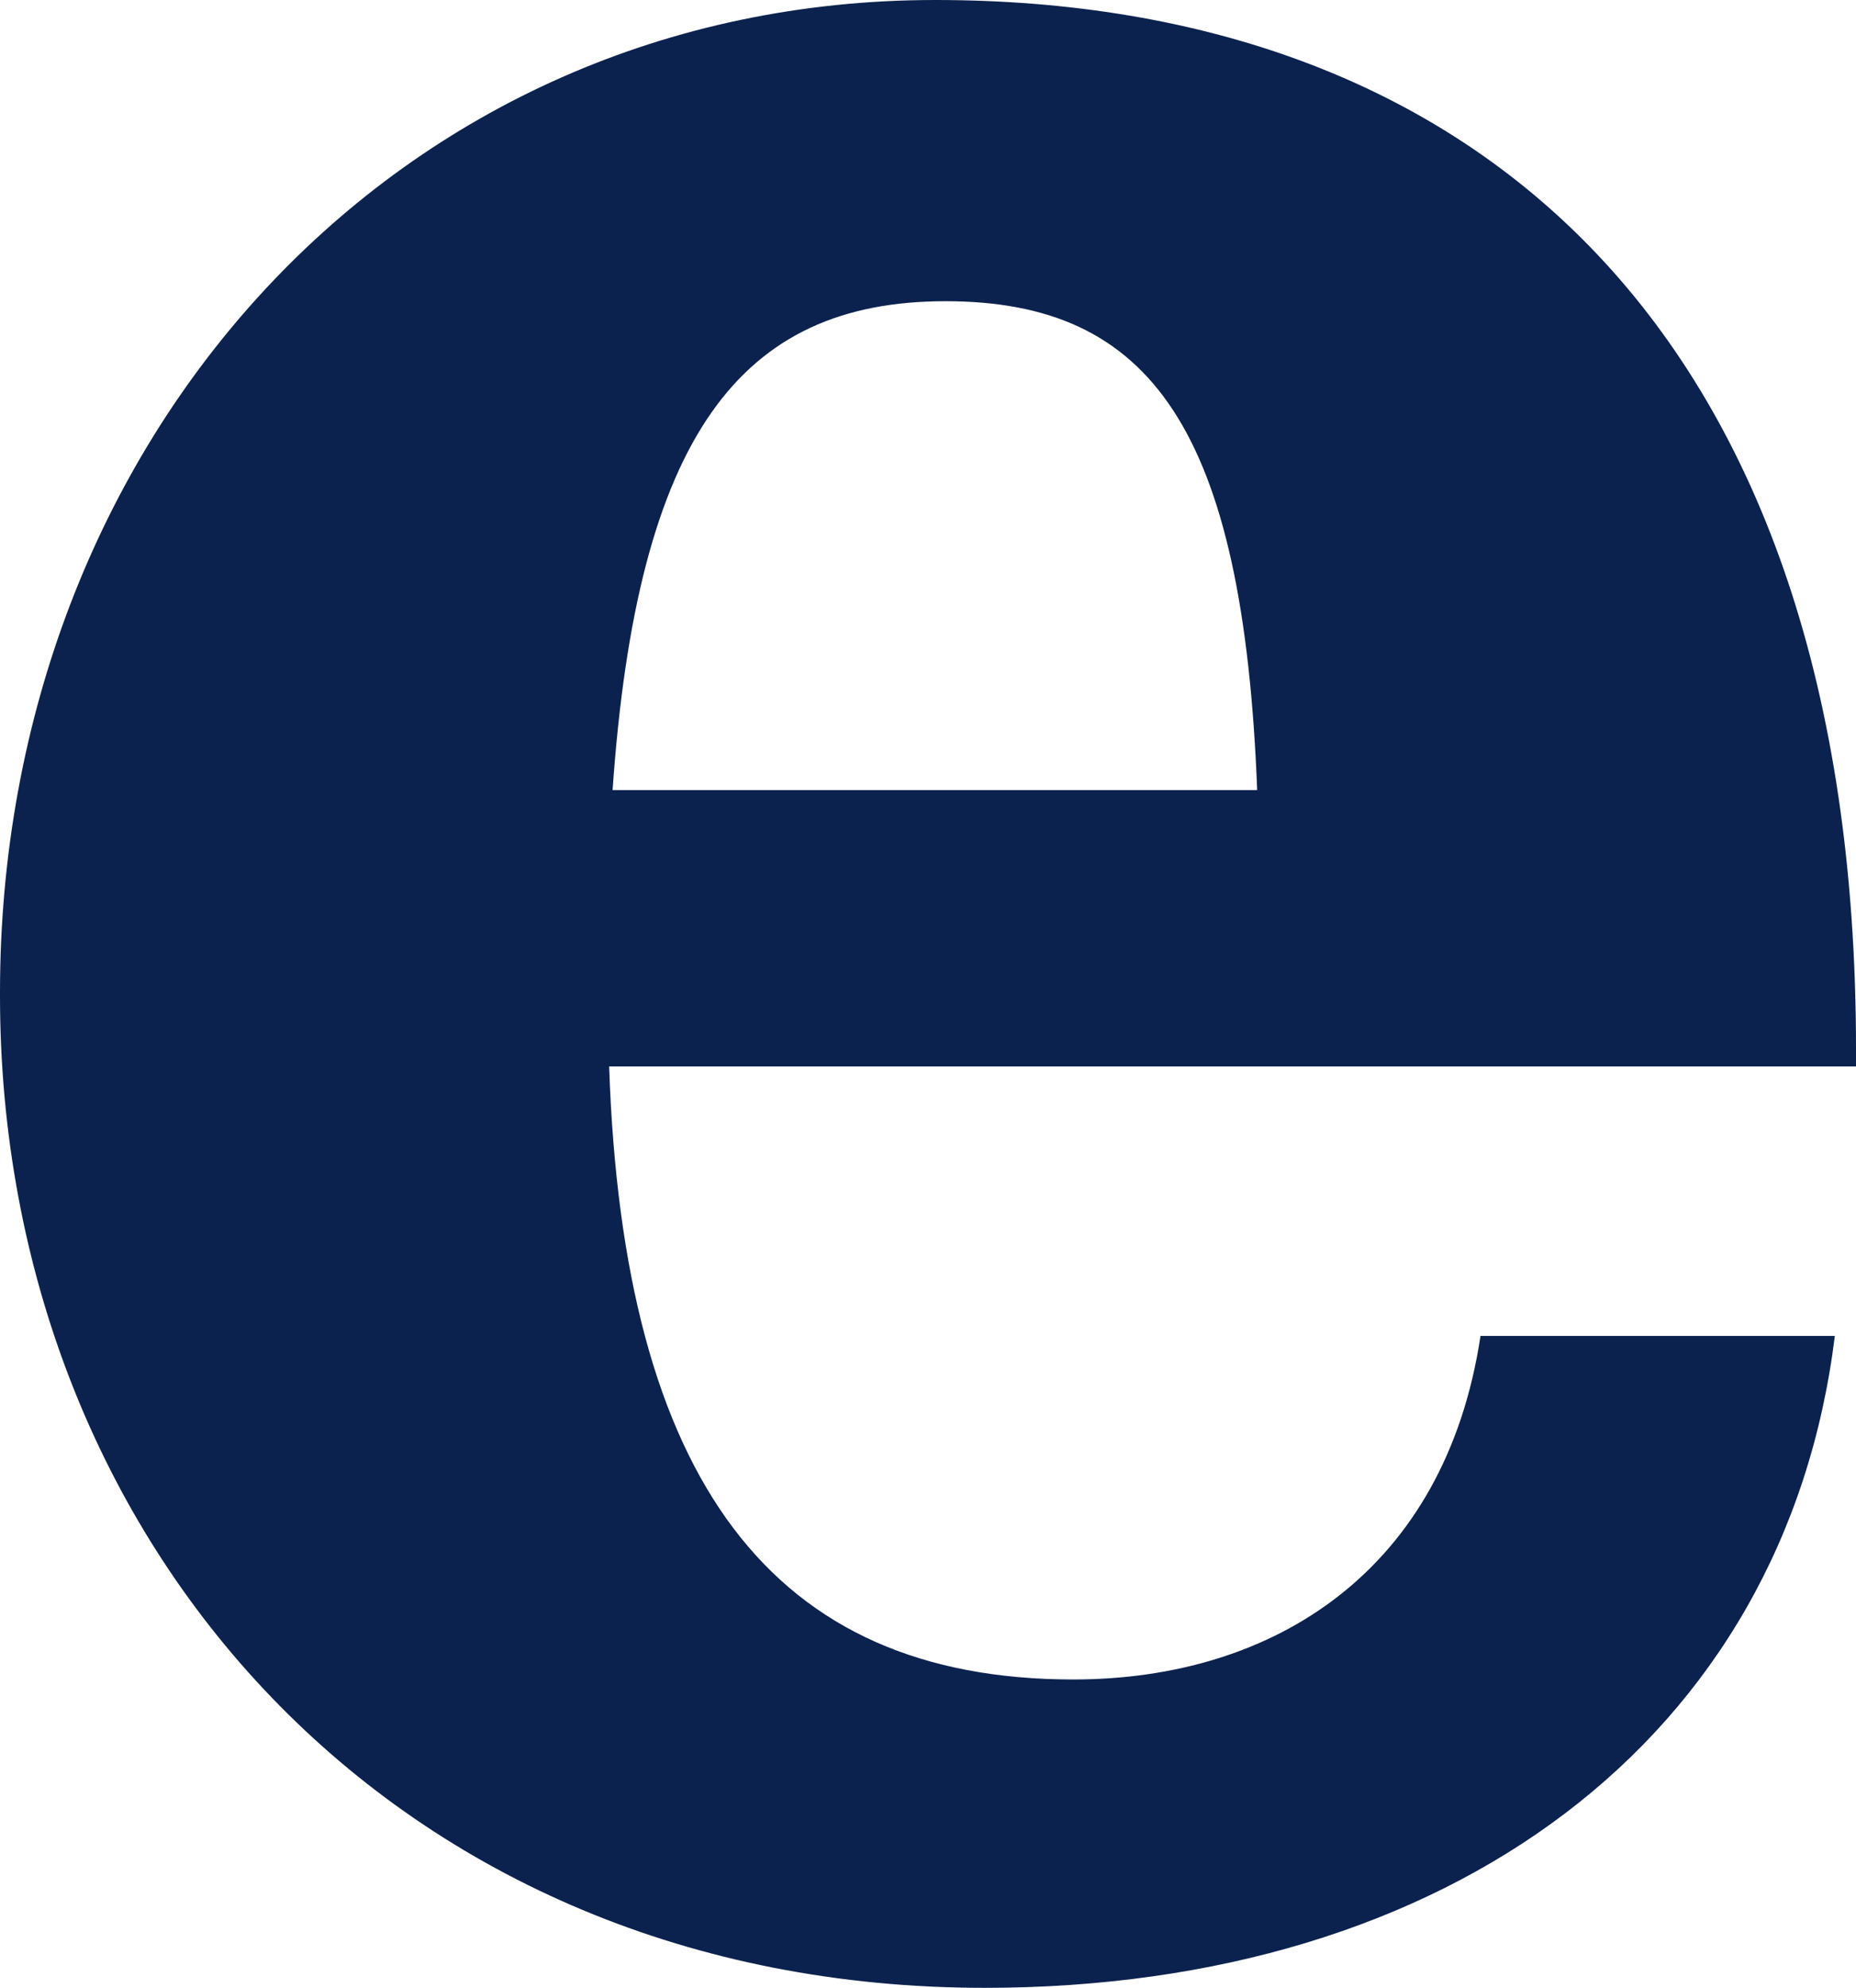
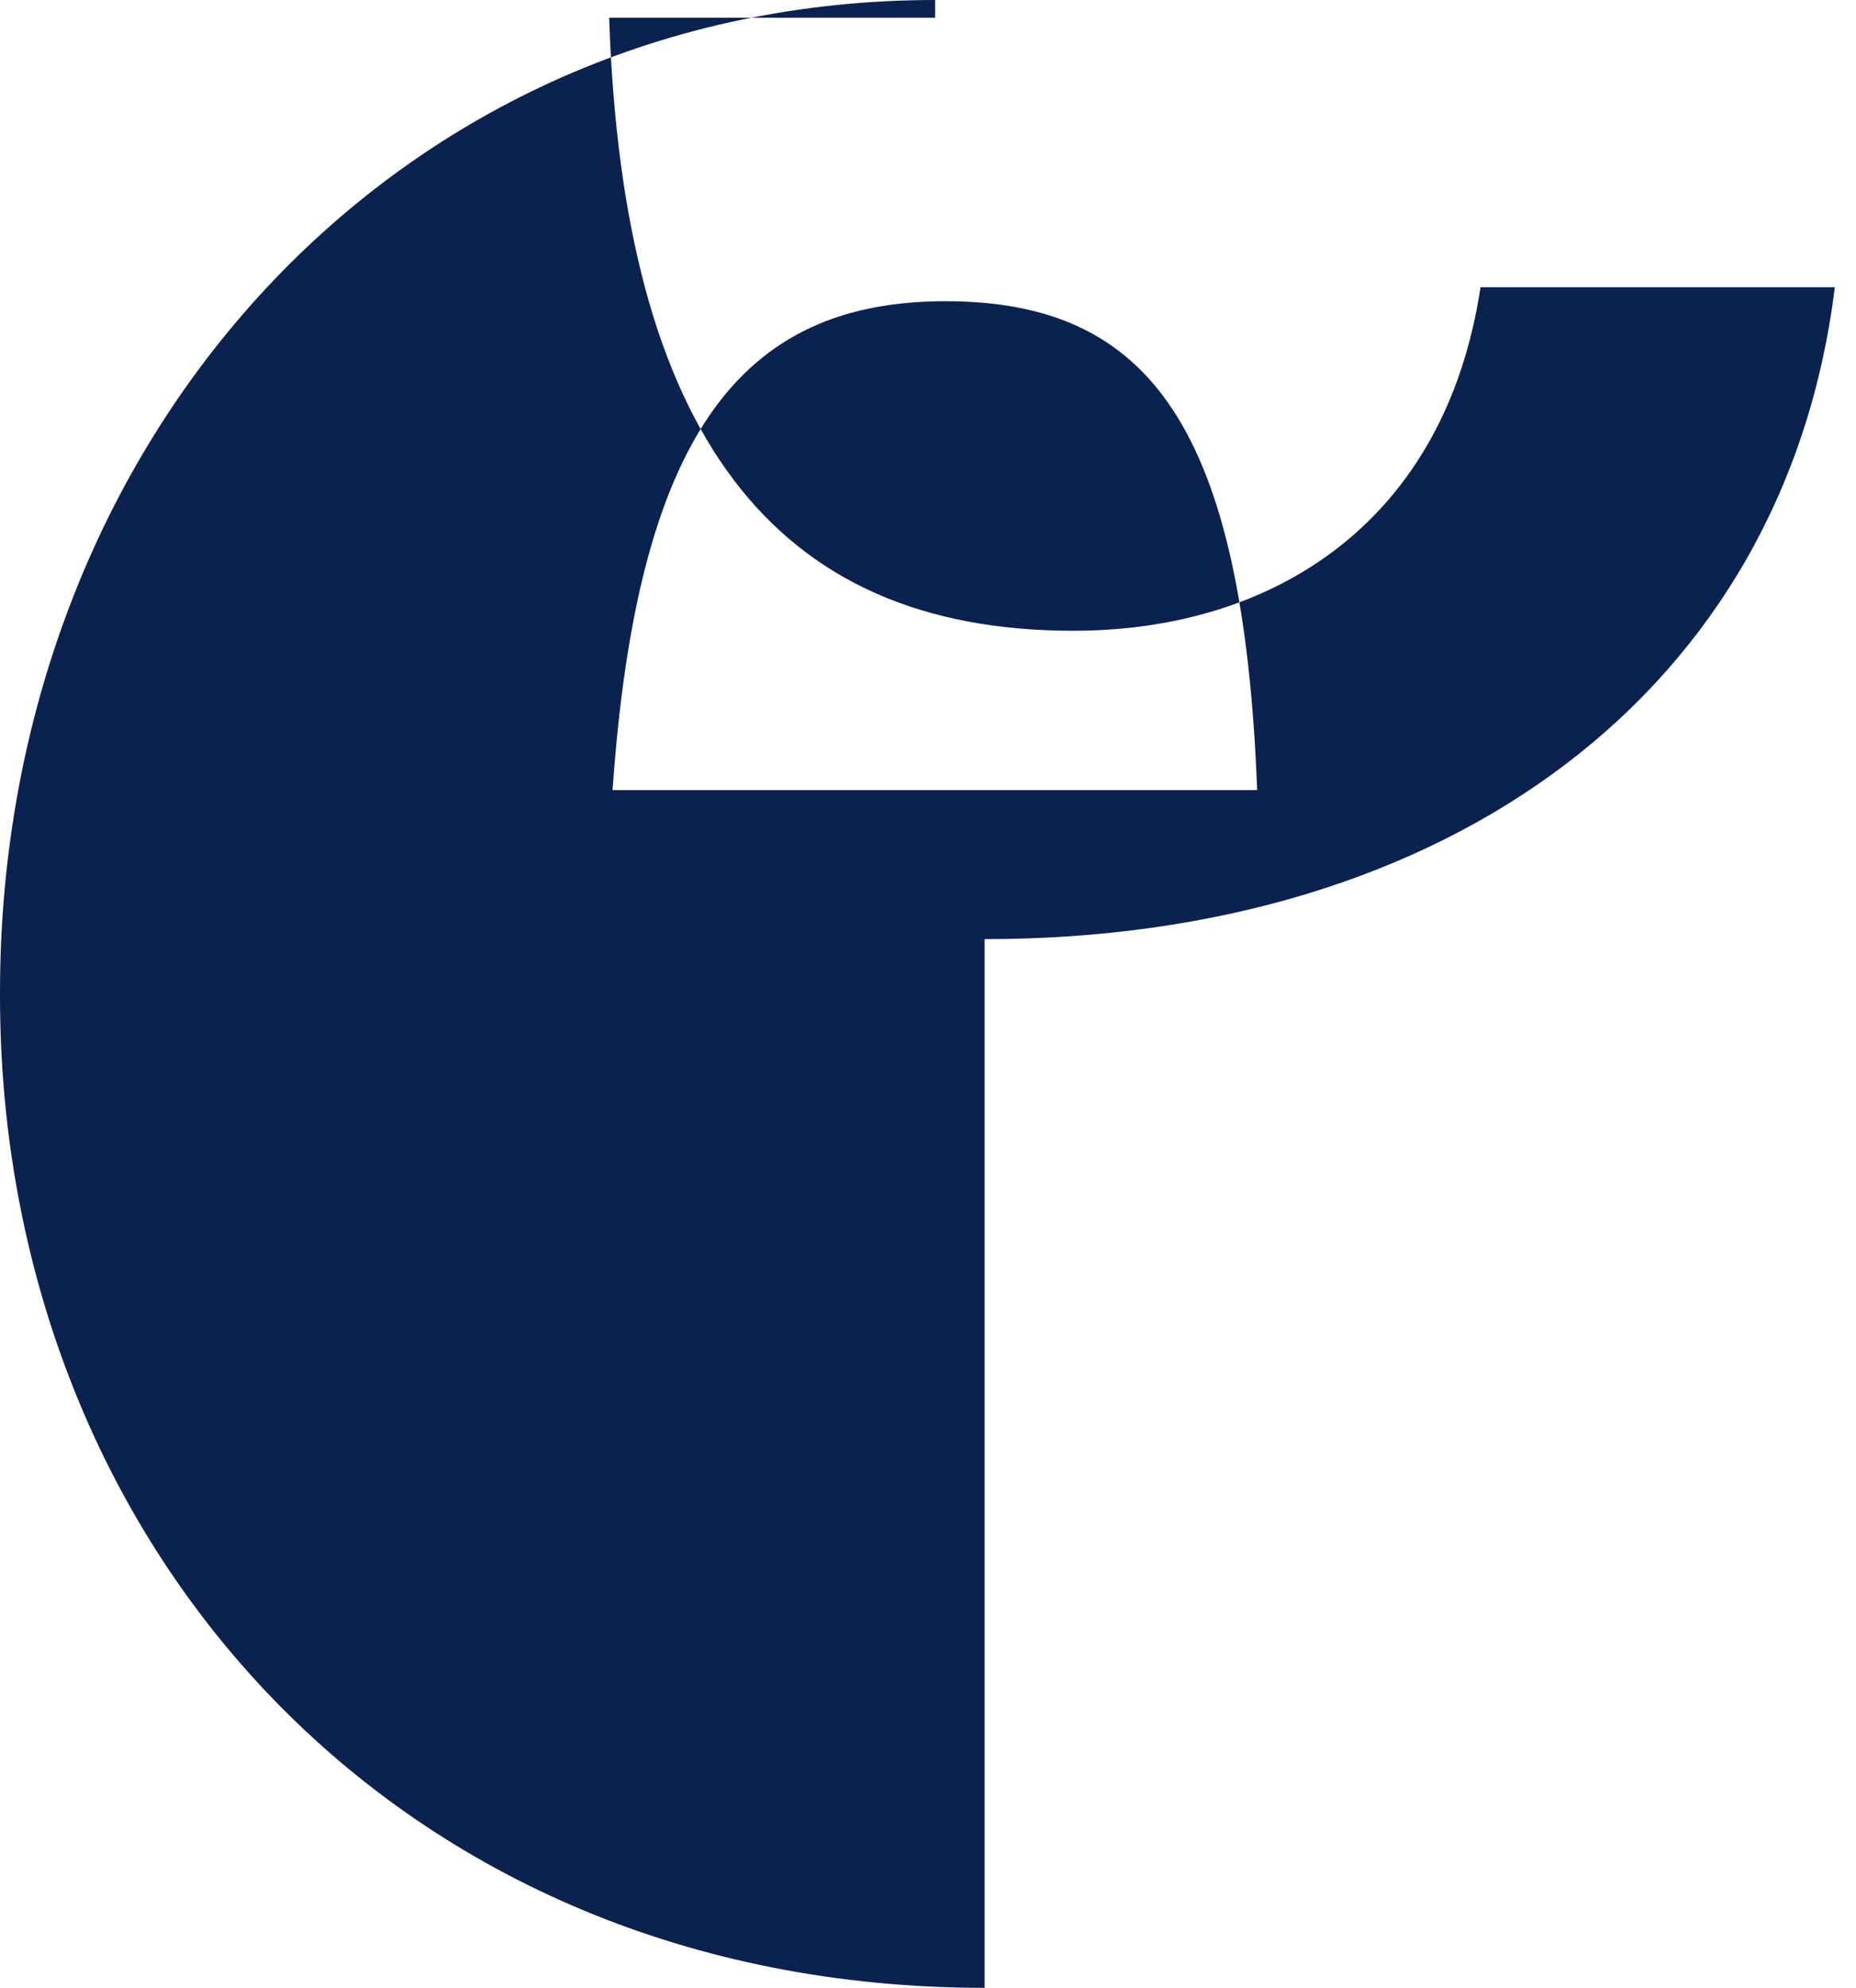
<svg xmlns="http://www.w3.org/2000/svg" id="a" viewBox="0 0 70.14 75.1">
  <defs>
    <style>.b{fill:#0c224e;}</style>
  </defs>
-   <path class="b" d="m37.21,75.1C14.99,75.1,0,58.36,0,37.62v-.13C0,16.6,14.99,0,35.34,0s34.8,12.45,34.8,39.62v.67H23.02c.53,15.66,6.16,23.16,17.54,23.16,7.63,0,14.06-4.15,15.39-12.98h13.39c-1.88,15.26-14.59,24.63-32.13,24.63Zm-14.06-45.25h24.36c-.53-13.65-4.02-18.47-11.78-18.47s-11.65,5.09-12.58,18.47Z" />
+   <path class="b" d="m37.21,75.1C14.99,75.1,0,58.36,0,37.62v-.13C0,16.6,14.99,0,35.34,0v.67H23.02c.53,15.66,6.16,23.16,17.54,23.16,7.63,0,14.06-4.15,15.39-12.98h13.39c-1.88,15.26-14.59,24.63-32.13,24.63Zm-14.06-45.25h24.36c-.53-13.65-4.02-18.47-11.78-18.47s-11.65,5.09-12.58,18.47Z" />
</svg>